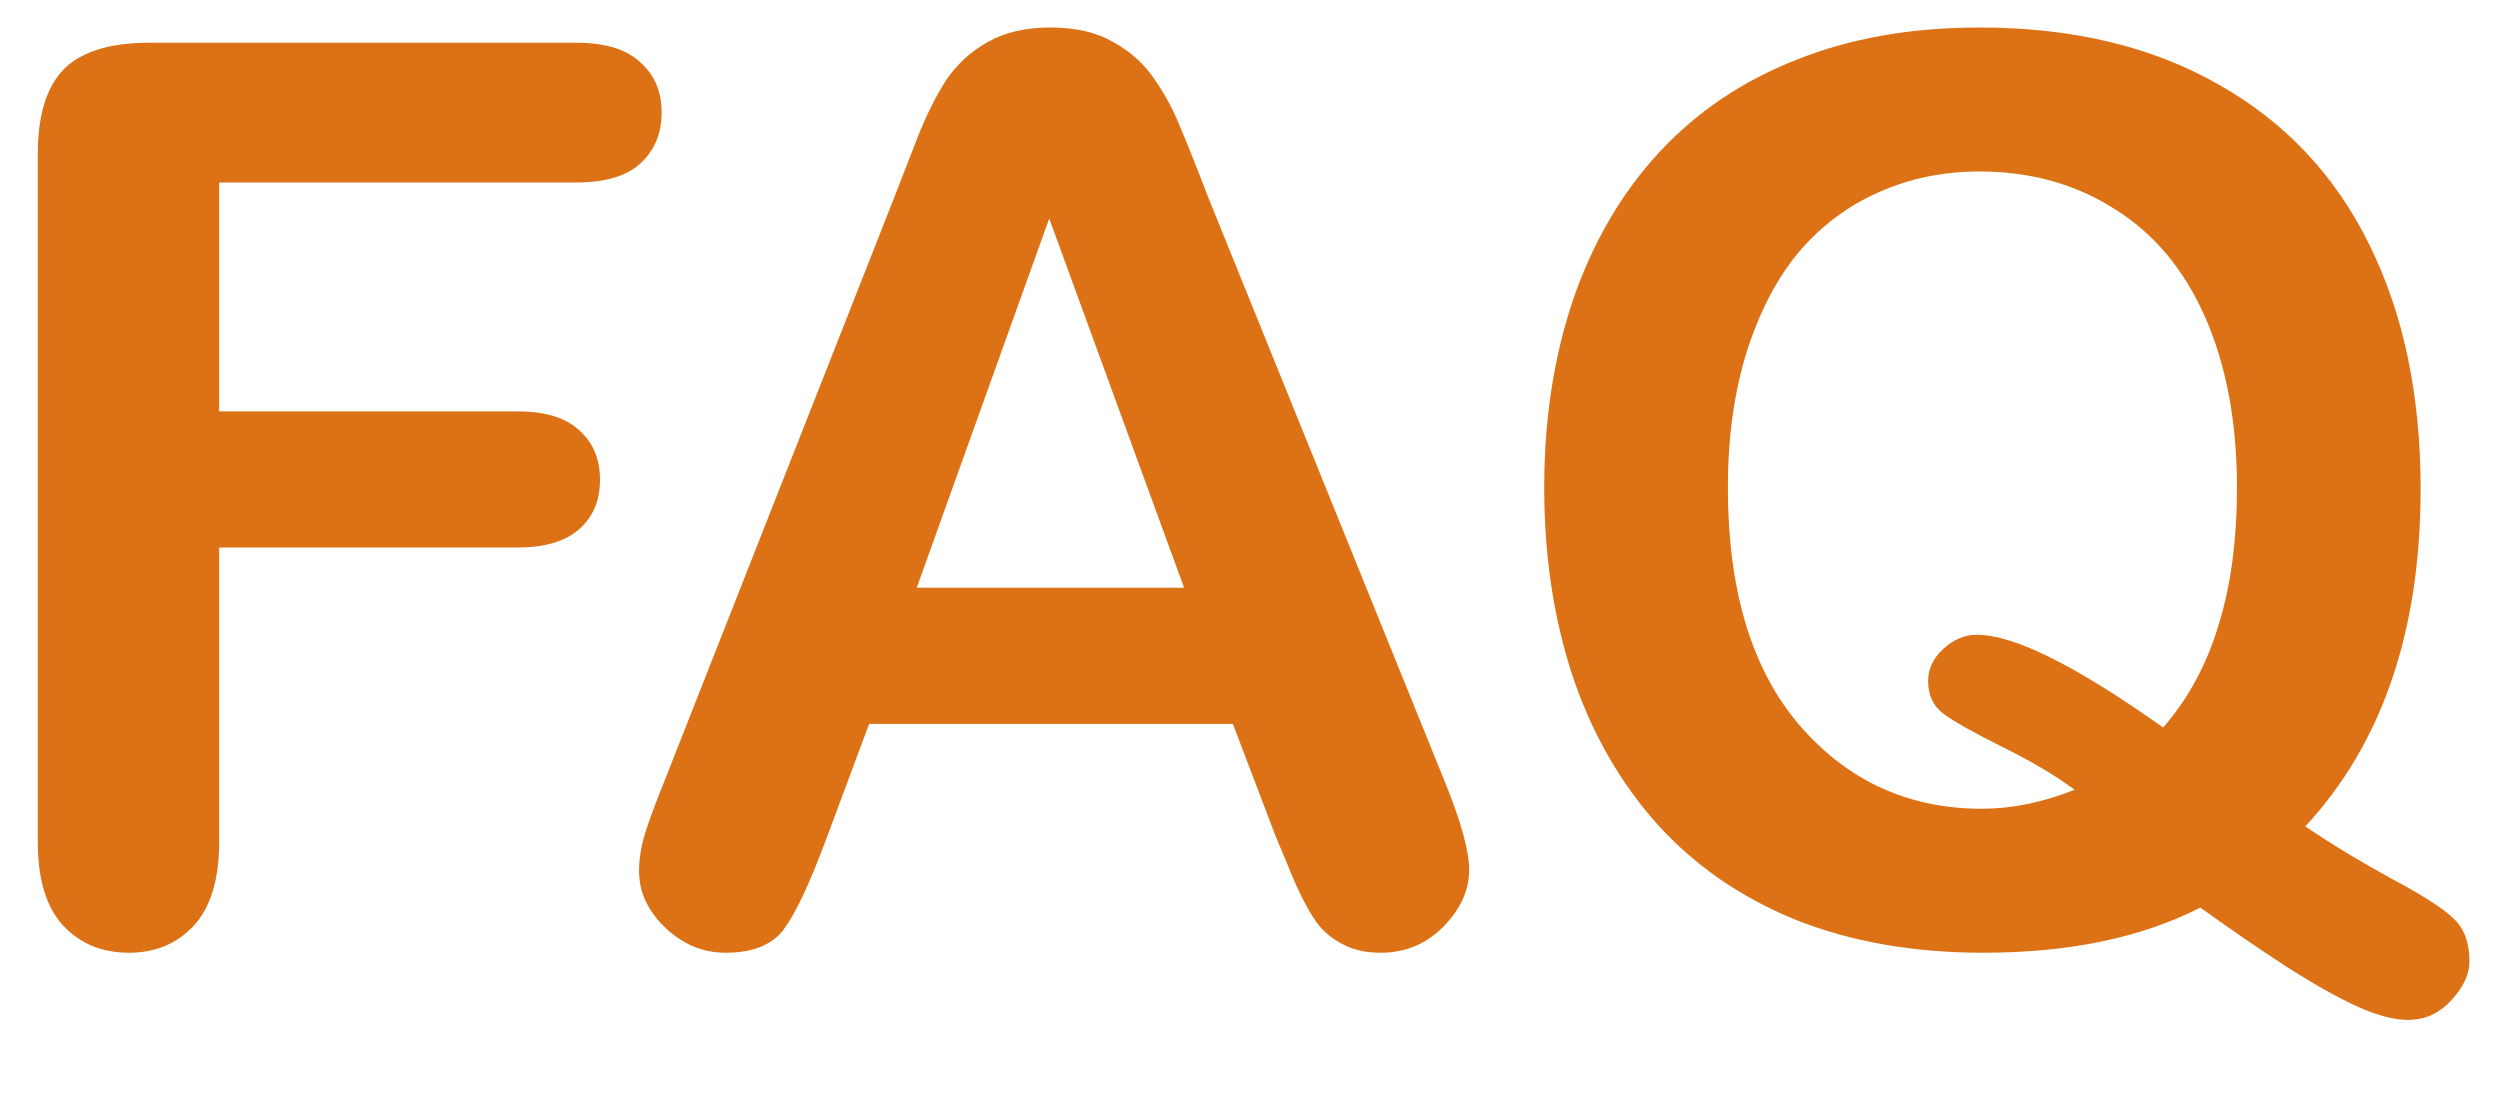
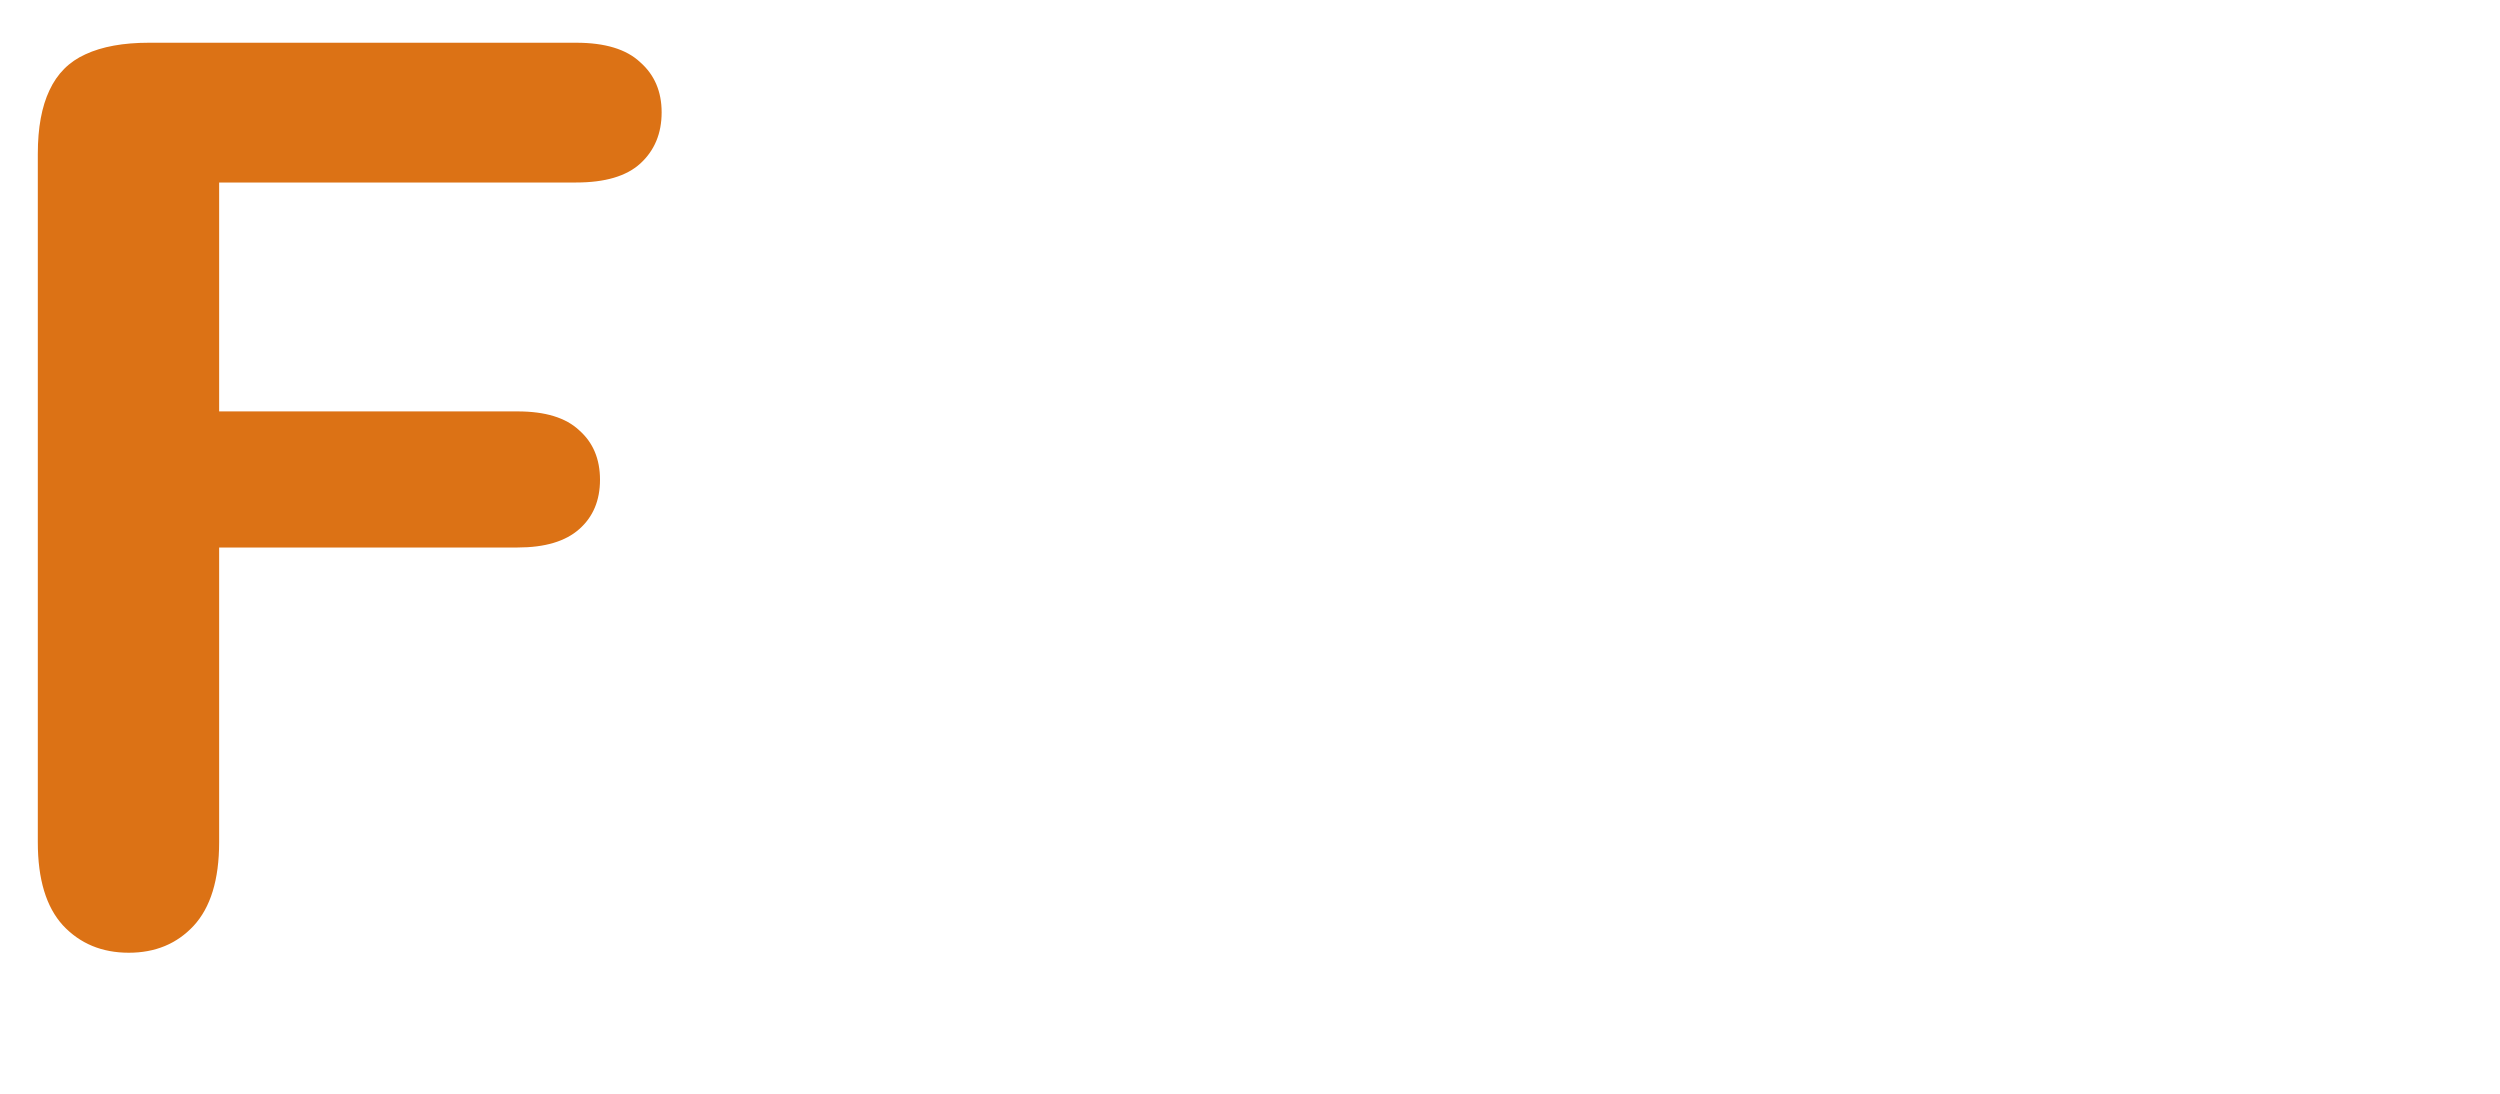
<svg xmlns="http://www.w3.org/2000/svg" width="32" height="14" viewBox="0 0 32 14" fill="none">
  <path d="M7.375 2.336H2.805V5.266H6.625C6.979 5.266 7.242 5.346 7.414 5.508C7.591 5.664 7.68 5.875 7.68 6.141C7.68 6.406 7.591 6.617 7.414 6.773C7.237 6.93 6.974 7.008 6.625 7.008H2.805V10.781C2.805 11.26 2.695 11.617 2.477 11.852C2.263 12.081 1.987 12.195 1.648 12.195C1.305 12.195 1.023 12.078 0.805 11.844C0.591 11.609 0.484 11.255 0.484 10.781V1.969C0.484 1.635 0.534 1.365 0.633 1.156C0.732 0.943 0.885 0.789 1.094 0.695C1.307 0.596 1.578 0.547 1.906 0.547H7.375C7.745 0.547 8.018 0.63 8.195 0.797C8.378 0.958 8.469 1.172 8.469 1.438C8.469 1.708 8.378 1.927 8.195 2.094C8.018 2.255 7.745 2.336 7.375 2.336Z" fill="#DC7215" />
-   <path d="M16.328 10.703L15.781 9.266H11.125L10.578 10.734C10.365 11.307 10.182 11.695 10.031 11.898C9.88 12.096 9.633 12.195 9.289 12.195C8.997 12.195 8.74 12.088 8.516 11.875C8.292 11.662 8.18 11.419 8.18 11.148C8.18 10.992 8.206 10.831 8.258 10.664C8.31 10.497 8.396 10.266 8.516 9.969L11.445 2.531C11.529 2.318 11.628 2.062 11.742 1.766C11.862 1.464 11.987 1.214 12.117 1.016C12.253 0.818 12.427 0.659 12.641 0.539C12.859 0.414 13.128 0.352 13.445 0.352C13.768 0.352 14.037 0.414 14.25 0.539C14.469 0.659 14.643 0.815 14.773 1.008C14.909 1.201 15.021 1.409 15.109 1.633C15.203 1.852 15.32 2.146 15.461 2.516L18.453 9.906C18.688 10.469 18.805 10.878 18.805 11.133C18.805 11.398 18.693 11.643 18.469 11.867C18.25 12.086 17.984 12.195 17.672 12.195C17.49 12.195 17.333 12.162 17.203 12.094C17.073 12.031 16.963 11.945 16.875 11.836C16.787 11.721 16.69 11.55 16.586 11.32C16.487 11.086 16.401 10.88 16.328 10.703ZM11.734 7.523H15.156L13.43 2.797L11.734 7.523Z" fill="#DC7215" />
-   <path d="M29.508 10.578C29.846 10.807 30.216 11.031 30.617 11.25C31.018 11.463 31.284 11.635 31.414 11.766C31.544 11.891 31.609 12.07 31.609 12.305C31.609 12.471 31.531 12.638 31.375 12.805C31.224 12.971 31.039 13.055 30.82 13.055C30.643 13.055 30.427 12.997 30.172 12.883C29.922 12.768 29.625 12.602 29.281 12.383C28.943 12.164 28.57 11.909 28.164 11.617C27.409 12.003 26.482 12.195 25.383 12.195C24.492 12.195 23.693 12.055 22.984 11.773C22.281 11.487 21.69 11.078 21.211 10.547C20.732 10.01 20.37 9.375 20.125 8.641C19.885 7.906 19.766 7.107 19.766 6.242C19.766 5.362 19.891 4.555 20.141 3.82C20.396 3.086 20.763 2.461 21.242 1.945C21.721 1.43 22.305 1.036 22.992 0.766C23.68 0.49 24.461 0.352 25.336 0.352C26.523 0.352 27.542 0.594 28.391 1.078C29.245 1.557 29.891 2.242 30.328 3.133C30.766 4.018 30.984 5.06 30.984 6.258C30.984 8.076 30.492 9.516 29.508 10.578ZM27.688 9.312C28.01 8.943 28.247 8.505 28.398 8C28.555 7.495 28.633 6.909 28.633 6.242C28.633 5.404 28.497 4.677 28.227 4.062C27.956 3.448 27.568 2.984 27.062 2.672C26.562 2.354 25.987 2.195 25.336 2.195C24.872 2.195 24.443 2.284 24.047 2.461C23.656 2.633 23.318 2.885 23.031 3.219C22.75 3.552 22.526 3.979 22.359 4.5C22.198 5.016 22.117 5.596 22.117 6.242C22.117 7.56 22.424 8.576 23.039 9.289C23.654 9.997 24.43 10.352 25.367 10.352C25.753 10.352 26.148 10.271 26.555 10.109C26.31 9.927 26.003 9.745 25.633 9.562C25.268 9.38 25.018 9.24 24.883 9.141C24.747 9.042 24.68 8.901 24.68 8.719C24.68 8.562 24.745 8.424 24.875 8.305C25.005 8.185 25.148 8.125 25.305 8.125C25.779 8.125 26.573 8.521 27.688 9.312Z" fill="#DC7215" />
</svg>